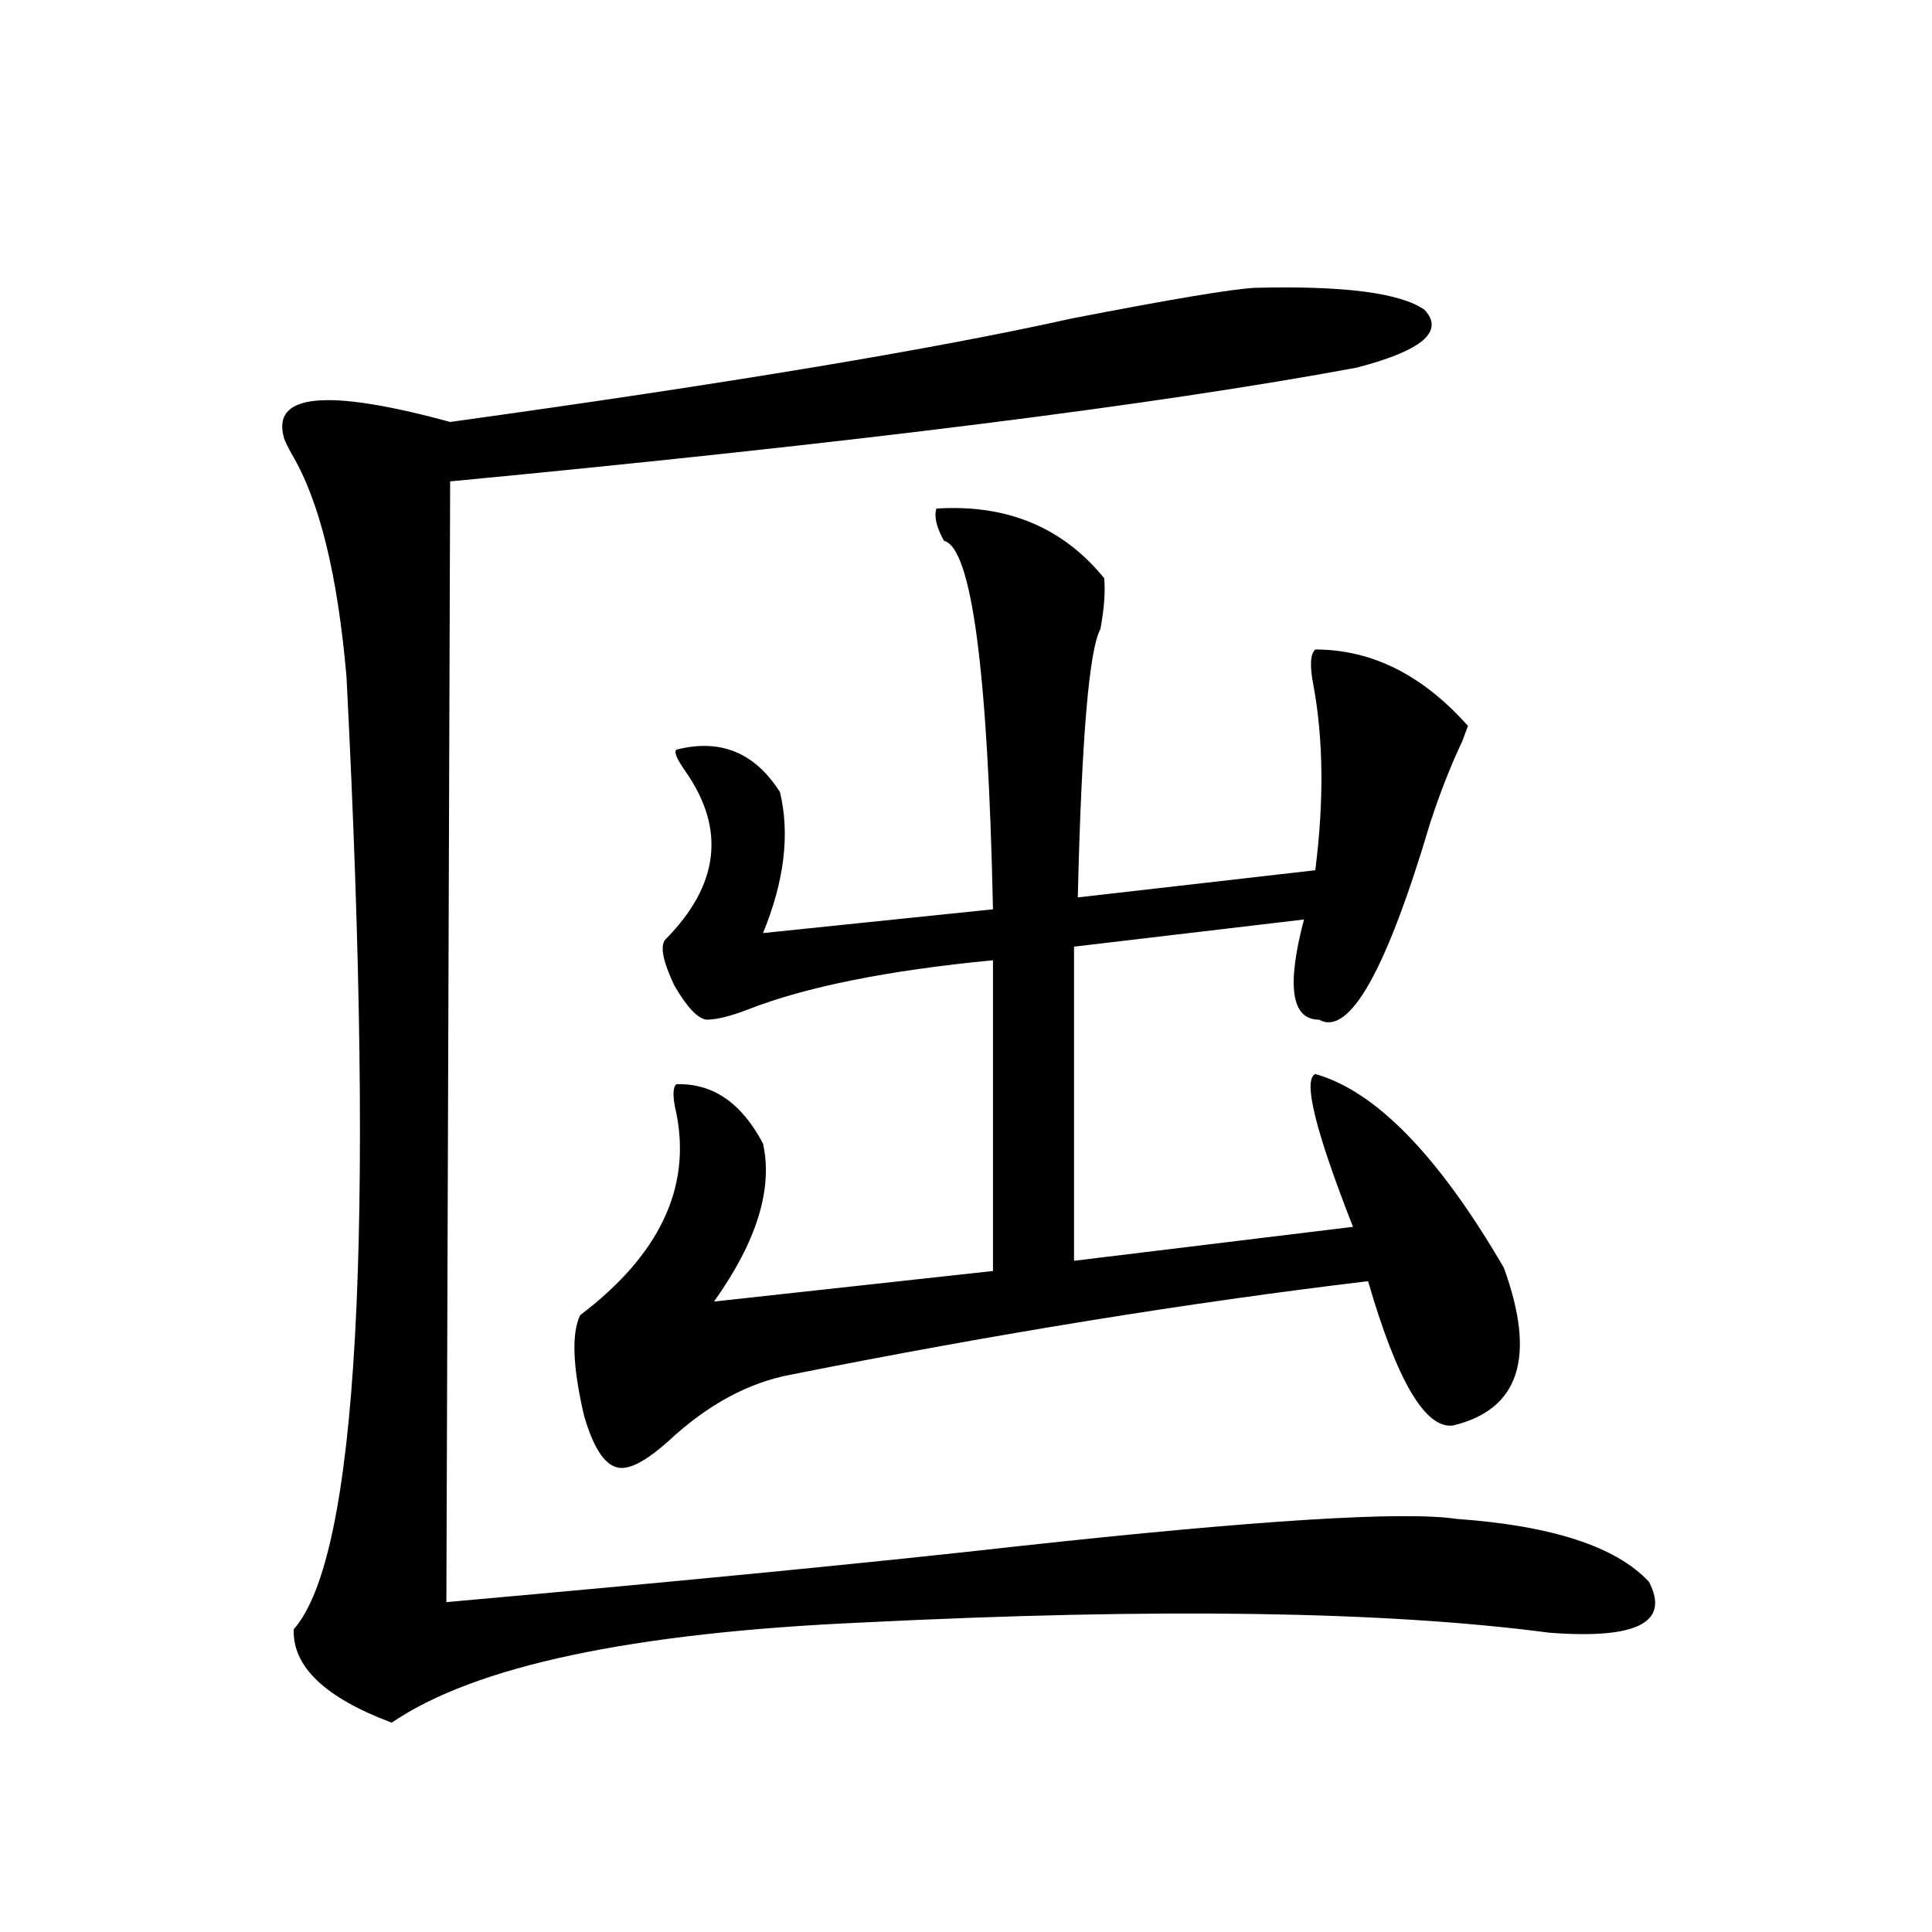
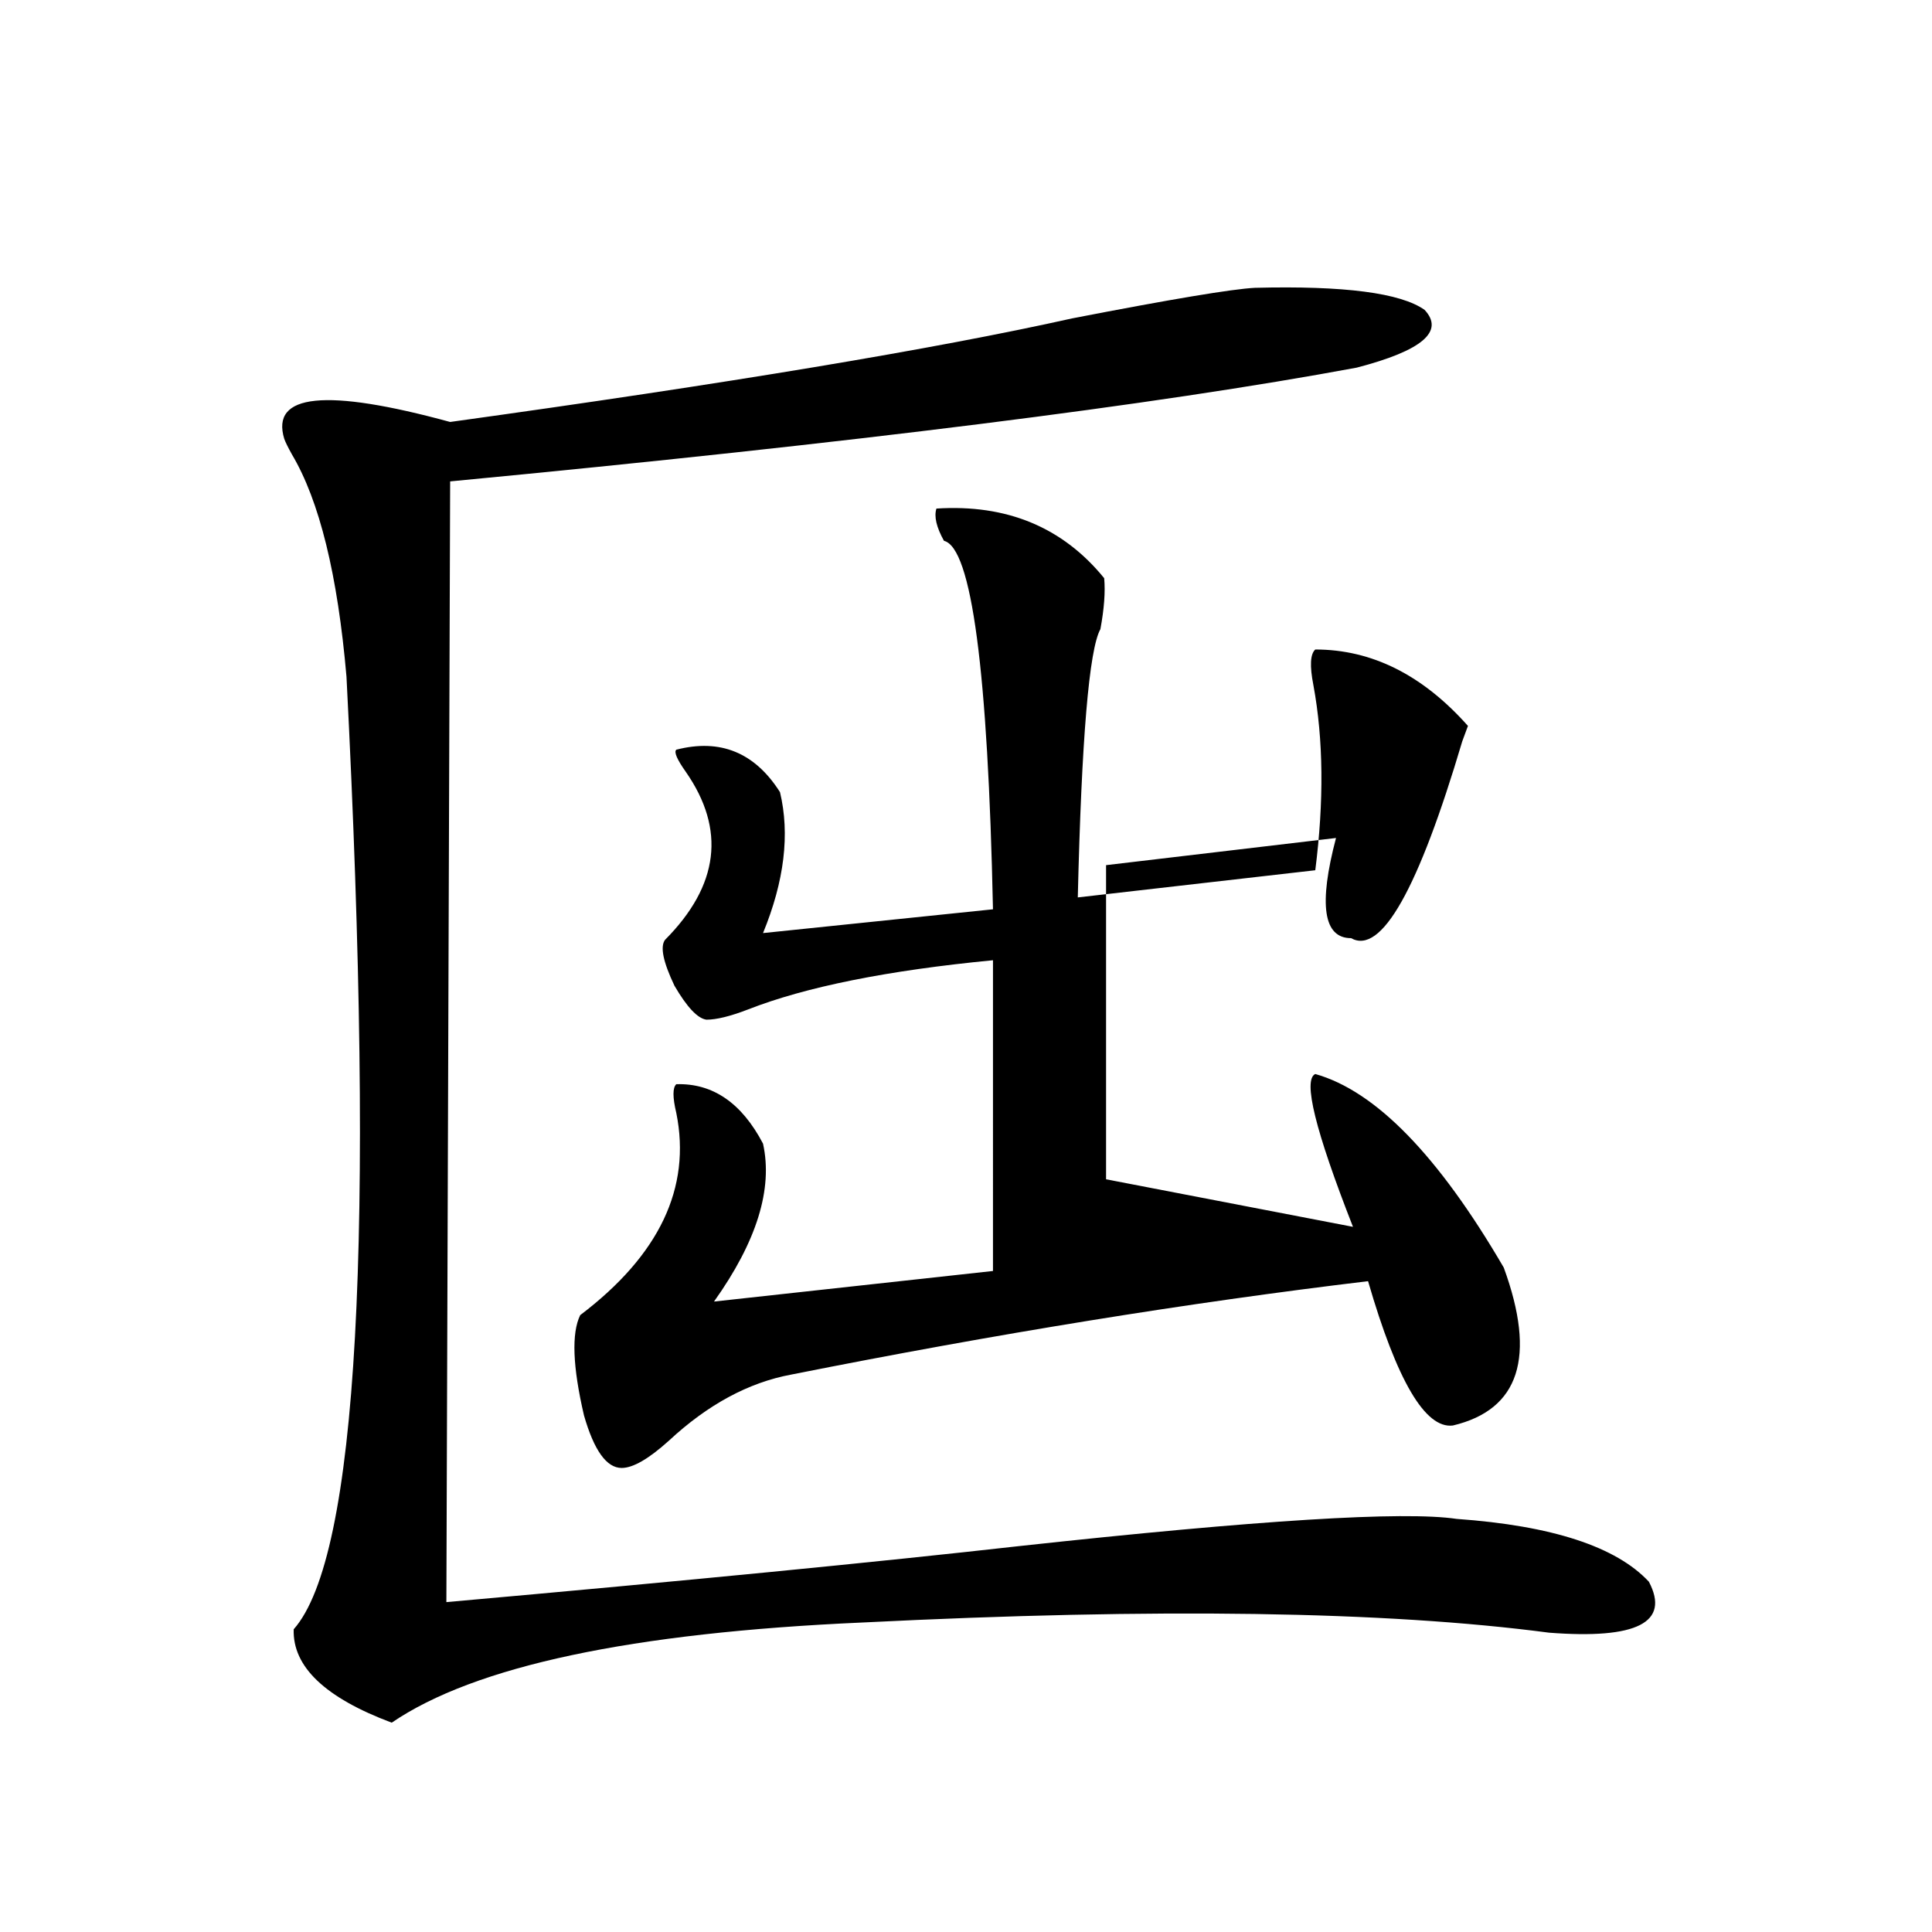
<svg xmlns="http://www.w3.org/2000/svg" version="1.1" id="图层_1" x="0px" y="0px" width="1000px" height="1000px" viewBox="0 0 1000 1000" enable-background="new 0 0 1000 1000" xml:space="preserve">
-   <path d="M649.569,148.973c46.173-1.167,75.44,2.637,87.803,11.426c10.396,11.138-1.311,21.094-35.121,29.883  c-104.067,19.336-260.481,38.975-469.257,58.887l-1.951,580.078c124.875-11.123,223.729-20.791,296.578-29.004  c123.564-13.472,199.02-18.154,226.336-14.063c49.42,3.516,82.59,14.365,99.51,32.52c11.052,21.094-6.188,29.883-51.706,26.367  c-84.556-11.137-202.922-12.895-355.113-5.273c-119.677,5.273-200.971,22.55-243.896,51.855  c-34.48-12.895-51.386-29.004-50.73-48.34c33.17-37.49,42.271-201.846,27.316-493.066c-4.558-52.734-13.993-91.104-28.292-115.137  c-1.951-3.516-3.262-6.152-3.902-7.91c-7.164-23.428,21.463-26.367,85.852-8.789c143.731-19.912,251.046-37.793,321.943-53.613  C606.309,154.837,637.862,149.563,649.569,148.973z M484.695,263.23c36.417-2.334,65.364,9.668,86.827,36.035  c0.641,7.031,0,15.82-1.951,26.367c-5.854,10.547-9.756,56.841-11.707,138.867l122.924-14.063  c4.543-35.732,4.223-67.676-0.976-95.801c-1.951-9.956-1.631-16.108,0.976-18.457c29.268,0,55.608,13.184,79.022,39.551  c-0.655,1.758-1.631,4.395-2.927,7.91c-5.854,12.305-11.387,26.367-16.585,42.188c-22.773,76.768-41.95,110.742-57.56,101.953  c-14.313,0-16.92-17.275-7.805-51.855l-119.021,14.063v162.598L700.3,635.008c-19.512-49.795-26.021-76.162-19.512-79.102  c31.219,8.789,63.733,42.188,97.559,100.195c16.905,46.294,8.125,73.54-26.341,81.738c-14.313,1.758-28.947-23.14-43.901-74.707  c-93.016,11.138-192.525,27.246-298.529,48.34c-22.118,4.106-43.261,15.532-63.413,34.277c-10.411,9.38-18.536,14.063-24.39,14.063  c-7.805,0-14.313-9.077-19.512-27.246c-5.854-25.186-6.509-42.476-1.951-51.855c40.975-31.05,57.56-65.918,49.755-104.59  c-1.951-8.198-1.951-13.184,0-14.941c18.856-0.576,33.811,9.668,44.877,30.762c5.198,23.442-3.262,50.688-25.365,81.738  l144.387-15.82V497.02c-54.633,5.273-96.918,13.774-126.826,25.488c-9.115,3.516-16.265,5.273-21.463,5.273  c-4.558-0.576-10.091-6.44-16.585-17.578c-5.854-12.305-7.484-20.215-4.878-23.73c27.957-28.125,31.539-57.129,10.731-87.012  c-4.558-6.44-6.188-10.244-4.878-11.426c22.759-5.85,40.64,1.47,53.657,21.973c5.198,21.685,2.271,46.006-8.78,72.949  l119.021-12.305c-2.606-123.623-11.066-187.207-25.365-190.723C484.695,272.898,483.385,267.337,484.695,263.23z" />
+   <path d="M649.569,148.973c46.173-1.167,75.44,2.637,87.803,11.426c10.396,11.138-1.311,21.094-35.121,29.883  c-104.067,19.336-260.481,38.975-469.257,58.887l-1.951,580.078c124.875-11.123,223.729-20.791,296.578-29.004  c123.564-13.472,199.02-18.154,226.336-14.063c49.42,3.516,82.59,14.365,99.51,32.52c11.052,21.094-6.188,29.883-51.706,26.367  c-84.556-11.137-202.922-12.895-355.113-5.273c-119.677,5.273-200.971,22.55-243.896,51.855  c-34.48-12.895-51.386-29.004-50.73-48.34c33.17-37.49,42.271-201.846,27.316-493.066c-4.558-52.734-13.993-91.104-28.292-115.137  c-1.951-3.516-3.262-6.152-3.902-7.91c-7.164-23.428,21.463-26.367,85.852-8.789c143.731-19.912,251.046-37.793,321.943-53.613  C606.309,154.837,637.862,149.563,649.569,148.973z M484.695,263.23c36.417-2.334,65.364,9.668,86.827,36.035  c0.641,7.031,0,15.82-1.951,26.367c-5.854,10.547-9.756,56.841-11.707,138.867l122.924-14.063  c4.543-35.732,4.223-67.676-0.976-95.801c-1.951-9.956-1.631-16.108,0.976-18.457c29.268,0,55.608,13.184,79.022,39.551  c-0.655,1.758-1.631,4.395-2.927,7.91c-22.773,76.768-41.95,110.742-57.56,101.953  c-14.313,0-16.92-17.275-7.805-51.855l-119.021,14.063v162.598L700.3,635.008c-19.512-49.795-26.021-76.162-19.512-79.102  c31.219,8.789,63.733,42.188,97.559,100.195c16.905,46.294,8.125,73.54-26.341,81.738c-14.313,1.758-28.947-23.14-43.901-74.707  c-93.016,11.138-192.525,27.246-298.529,48.34c-22.118,4.106-43.261,15.532-63.413,34.277c-10.411,9.38-18.536,14.063-24.39,14.063  c-7.805,0-14.313-9.077-19.512-27.246c-5.854-25.186-6.509-42.476-1.951-51.855c40.975-31.05,57.56-65.918,49.755-104.59  c-1.951-8.198-1.951-13.184,0-14.941c18.856-0.576,33.811,9.668,44.877,30.762c5.198,23.442-3.262,50.688-25.365,81.738  l144.387-15.82V497.02c-54.633,5.273-96.918,13.774-126.826,25.488c-9.115,3.516-16.265,5.273-21.463,5.273  c-4.558-0.576-10.091-6.44-16.585-17.578c-5.854-12.305-7.484-20.215-4.878-23.73c27.957-28.125,31.539-57.129,10.731-87.012  c-4.558-6.44-6.188-10.244-4.878-11.426c22.759-5.85,40.64,1.47,53.657,21.973c5.198,21.685,2.271,46.006-8.78,72.949  l119.021-12.305c-2.606-123.623-11.066-187.207-25.365-190.723C484.695,272.898,483.385,267.337,484.695,263.23z" />
</svg>